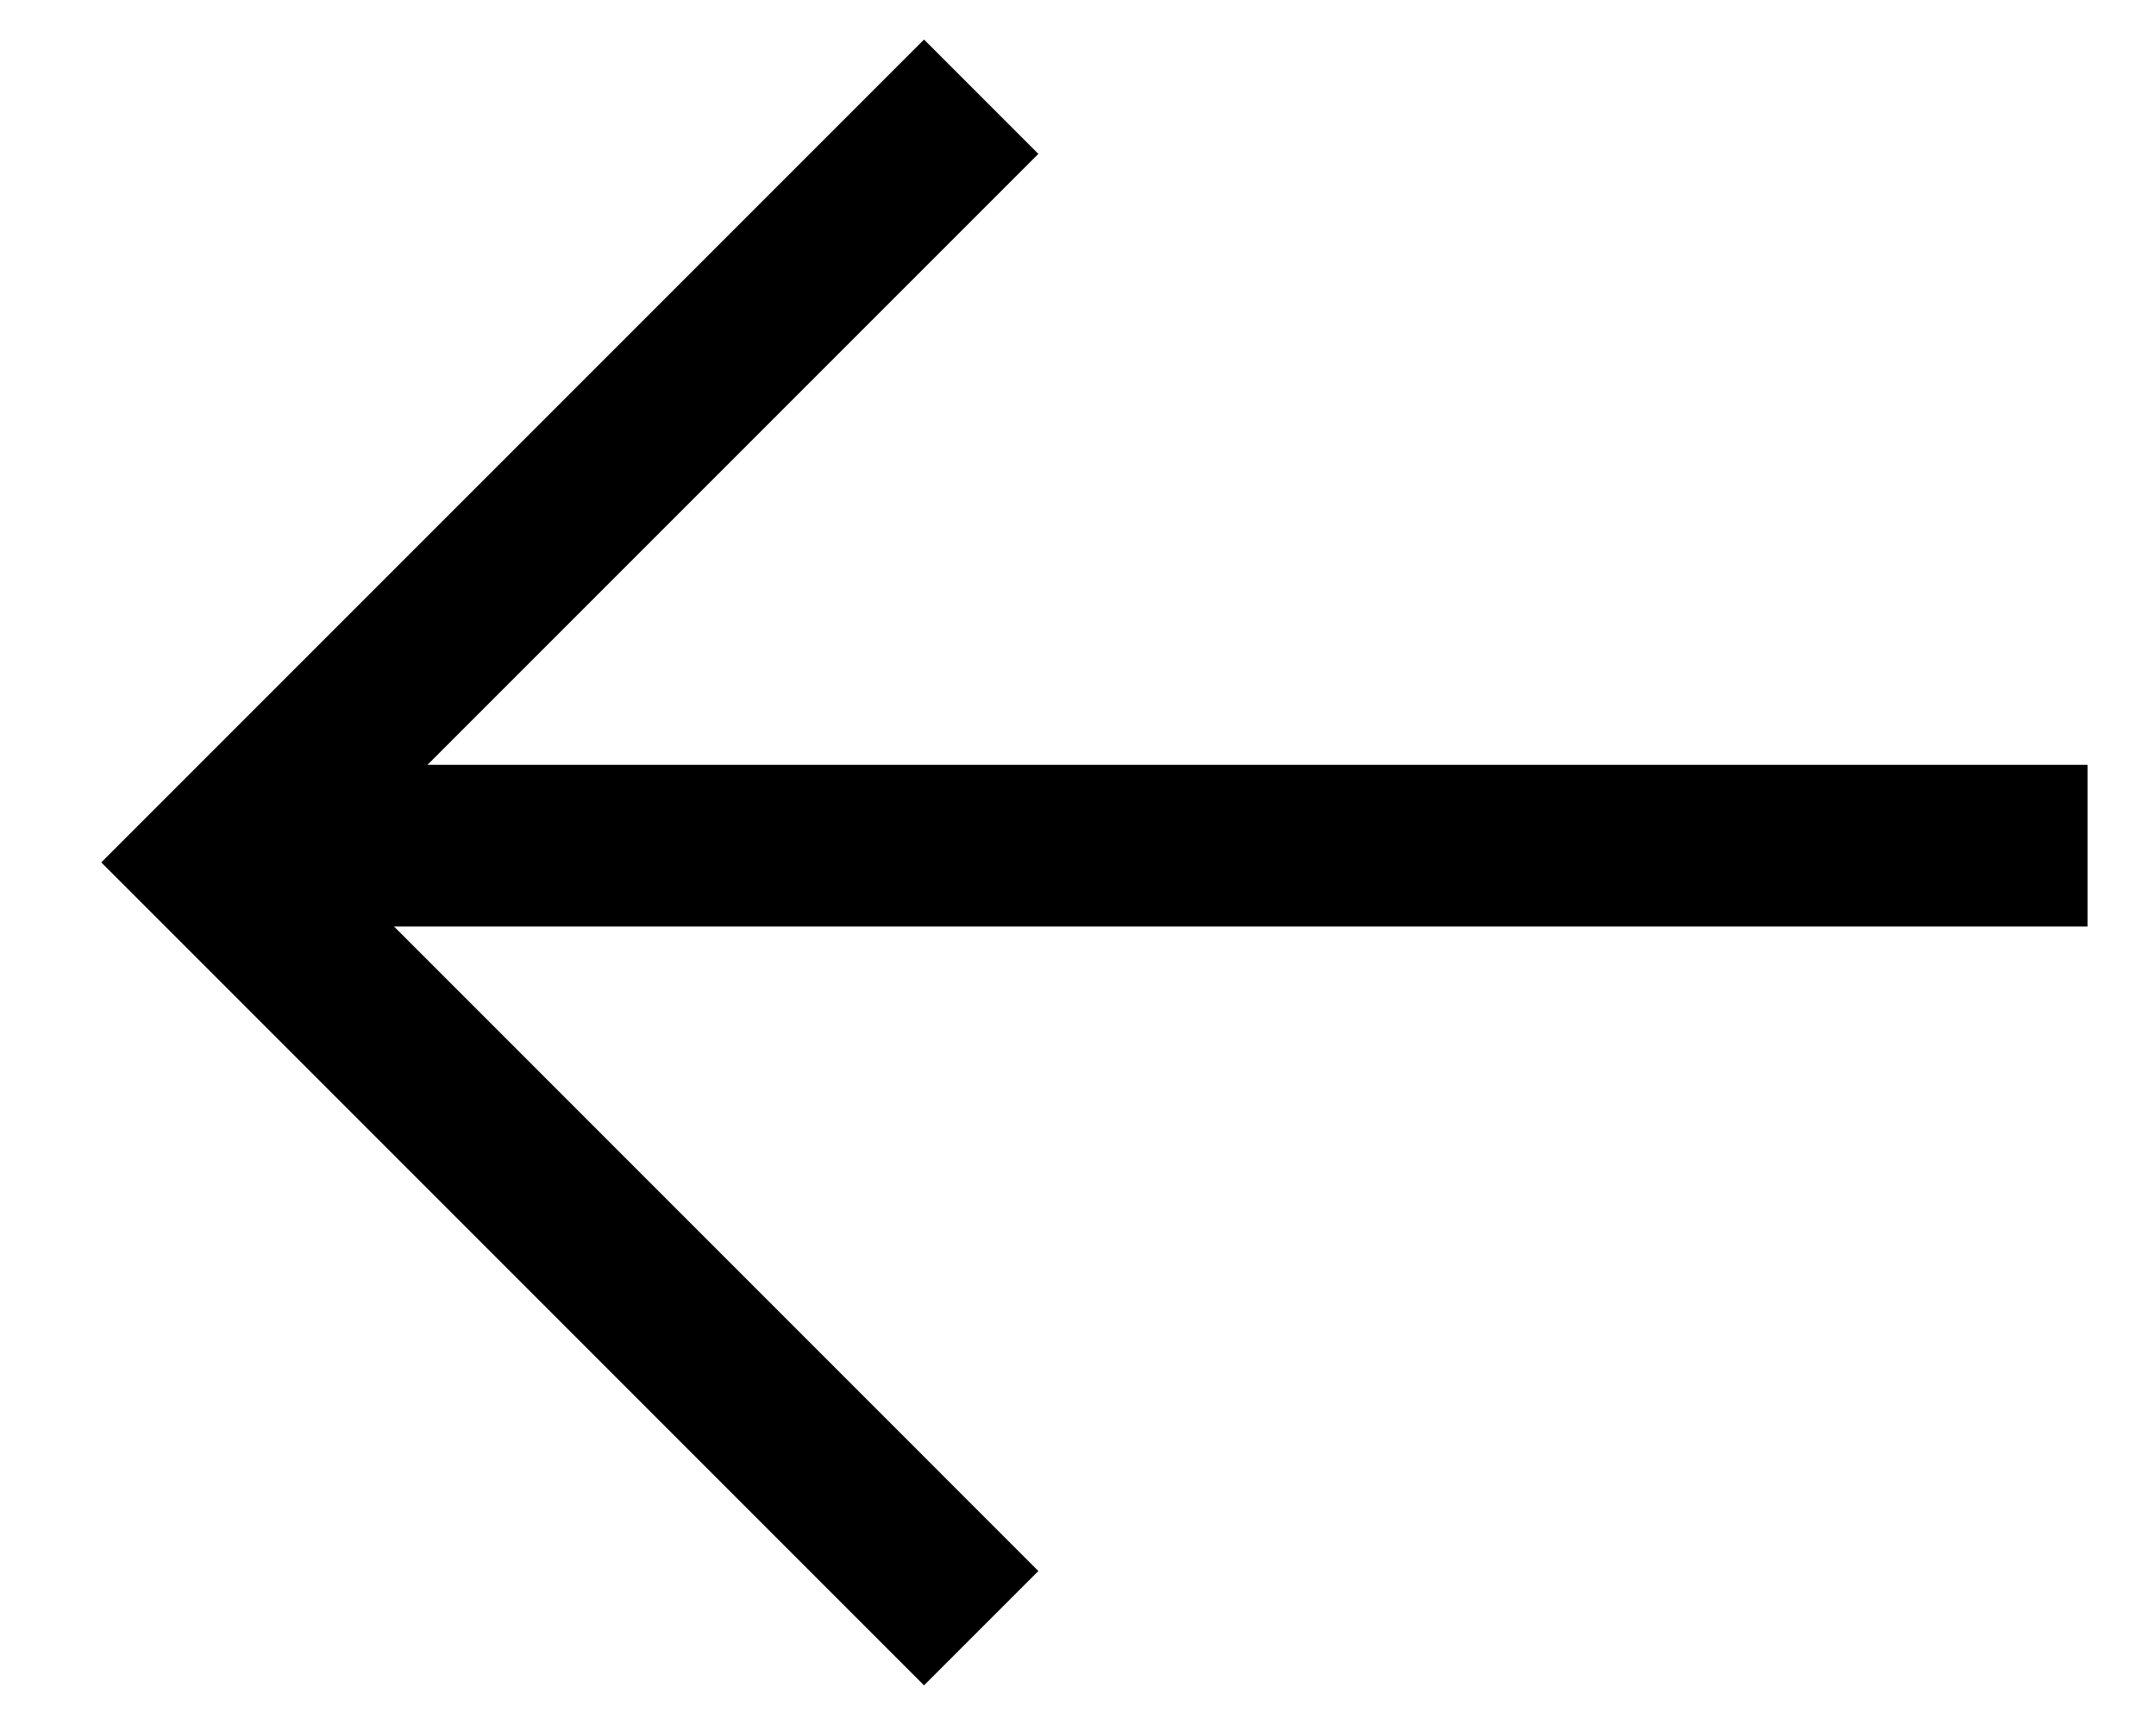
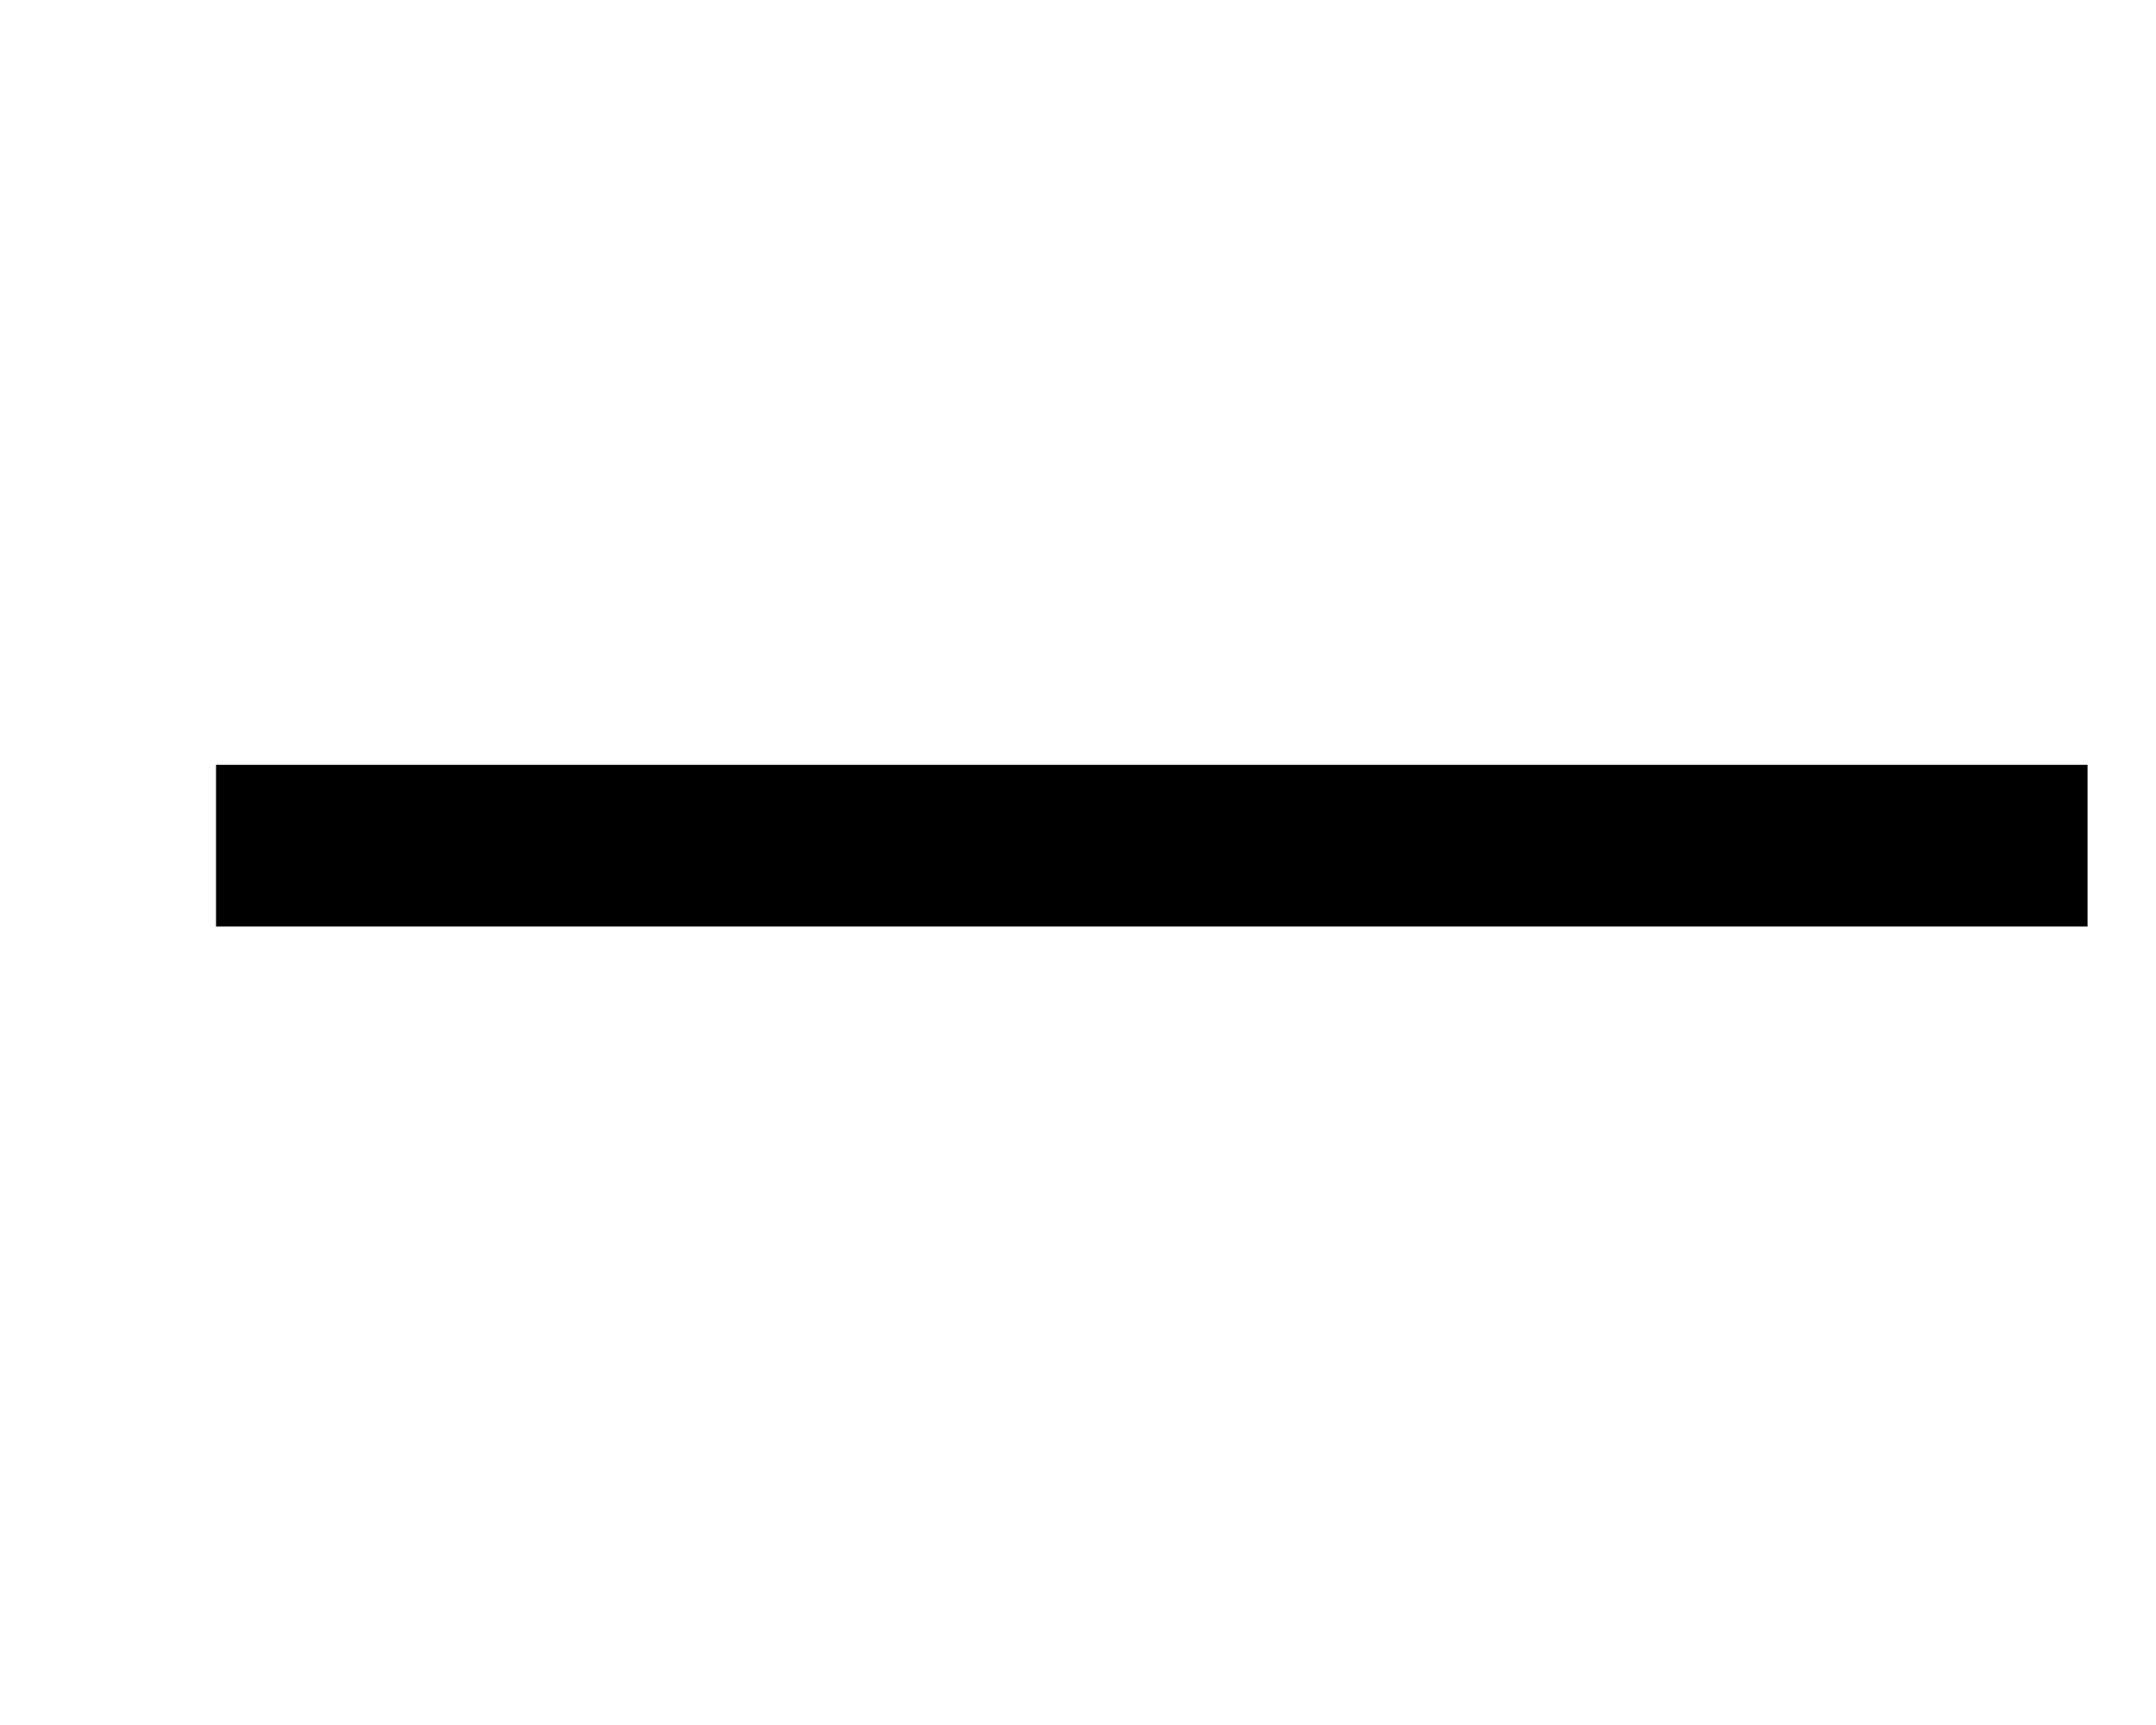
<svg xmlns="http://www.w3.org/2000/svg" width="20" height="16" viewBox="0 0 20 16" fill="none">
-   <path d="M9.102 15.102L2 7.999L9.102 0.897" stroke="black" stroke-width="1.5" stroke-miterlimit="10" />
  <line x1="2.004" y1="7.844" x2="19.365" y2="7.844" stroke="black" stroke-width="1.5" />
</svg>